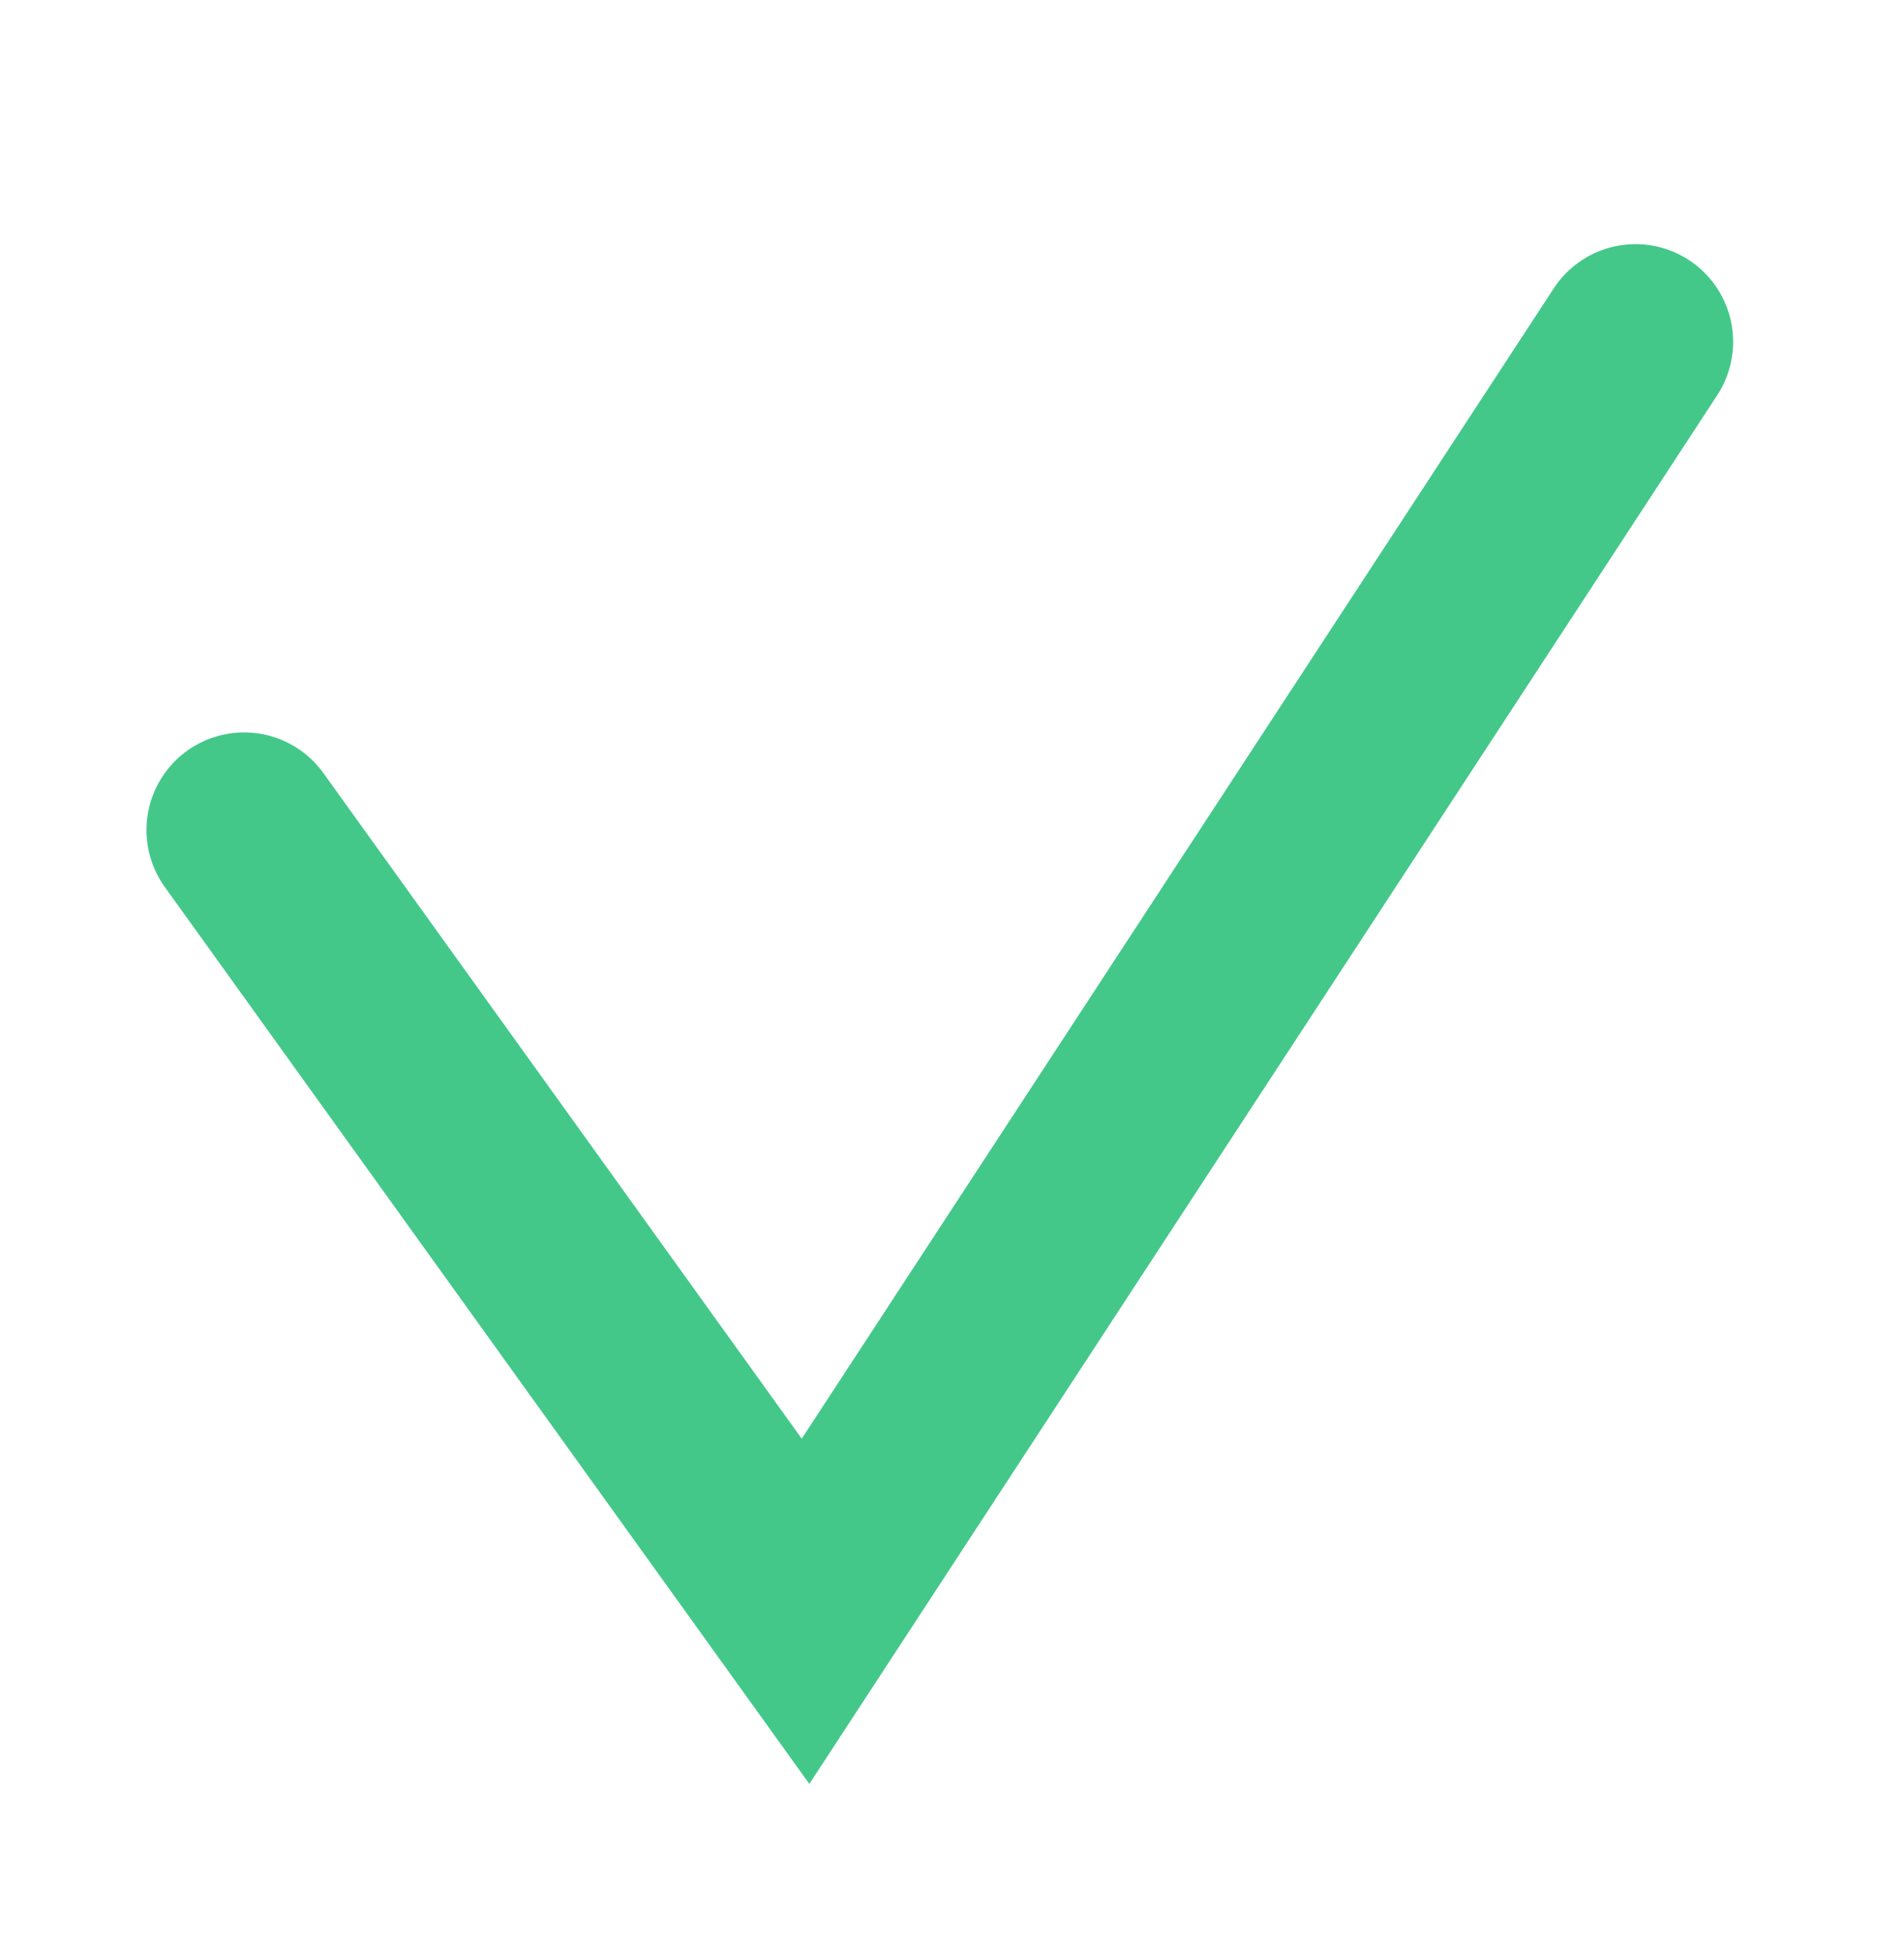
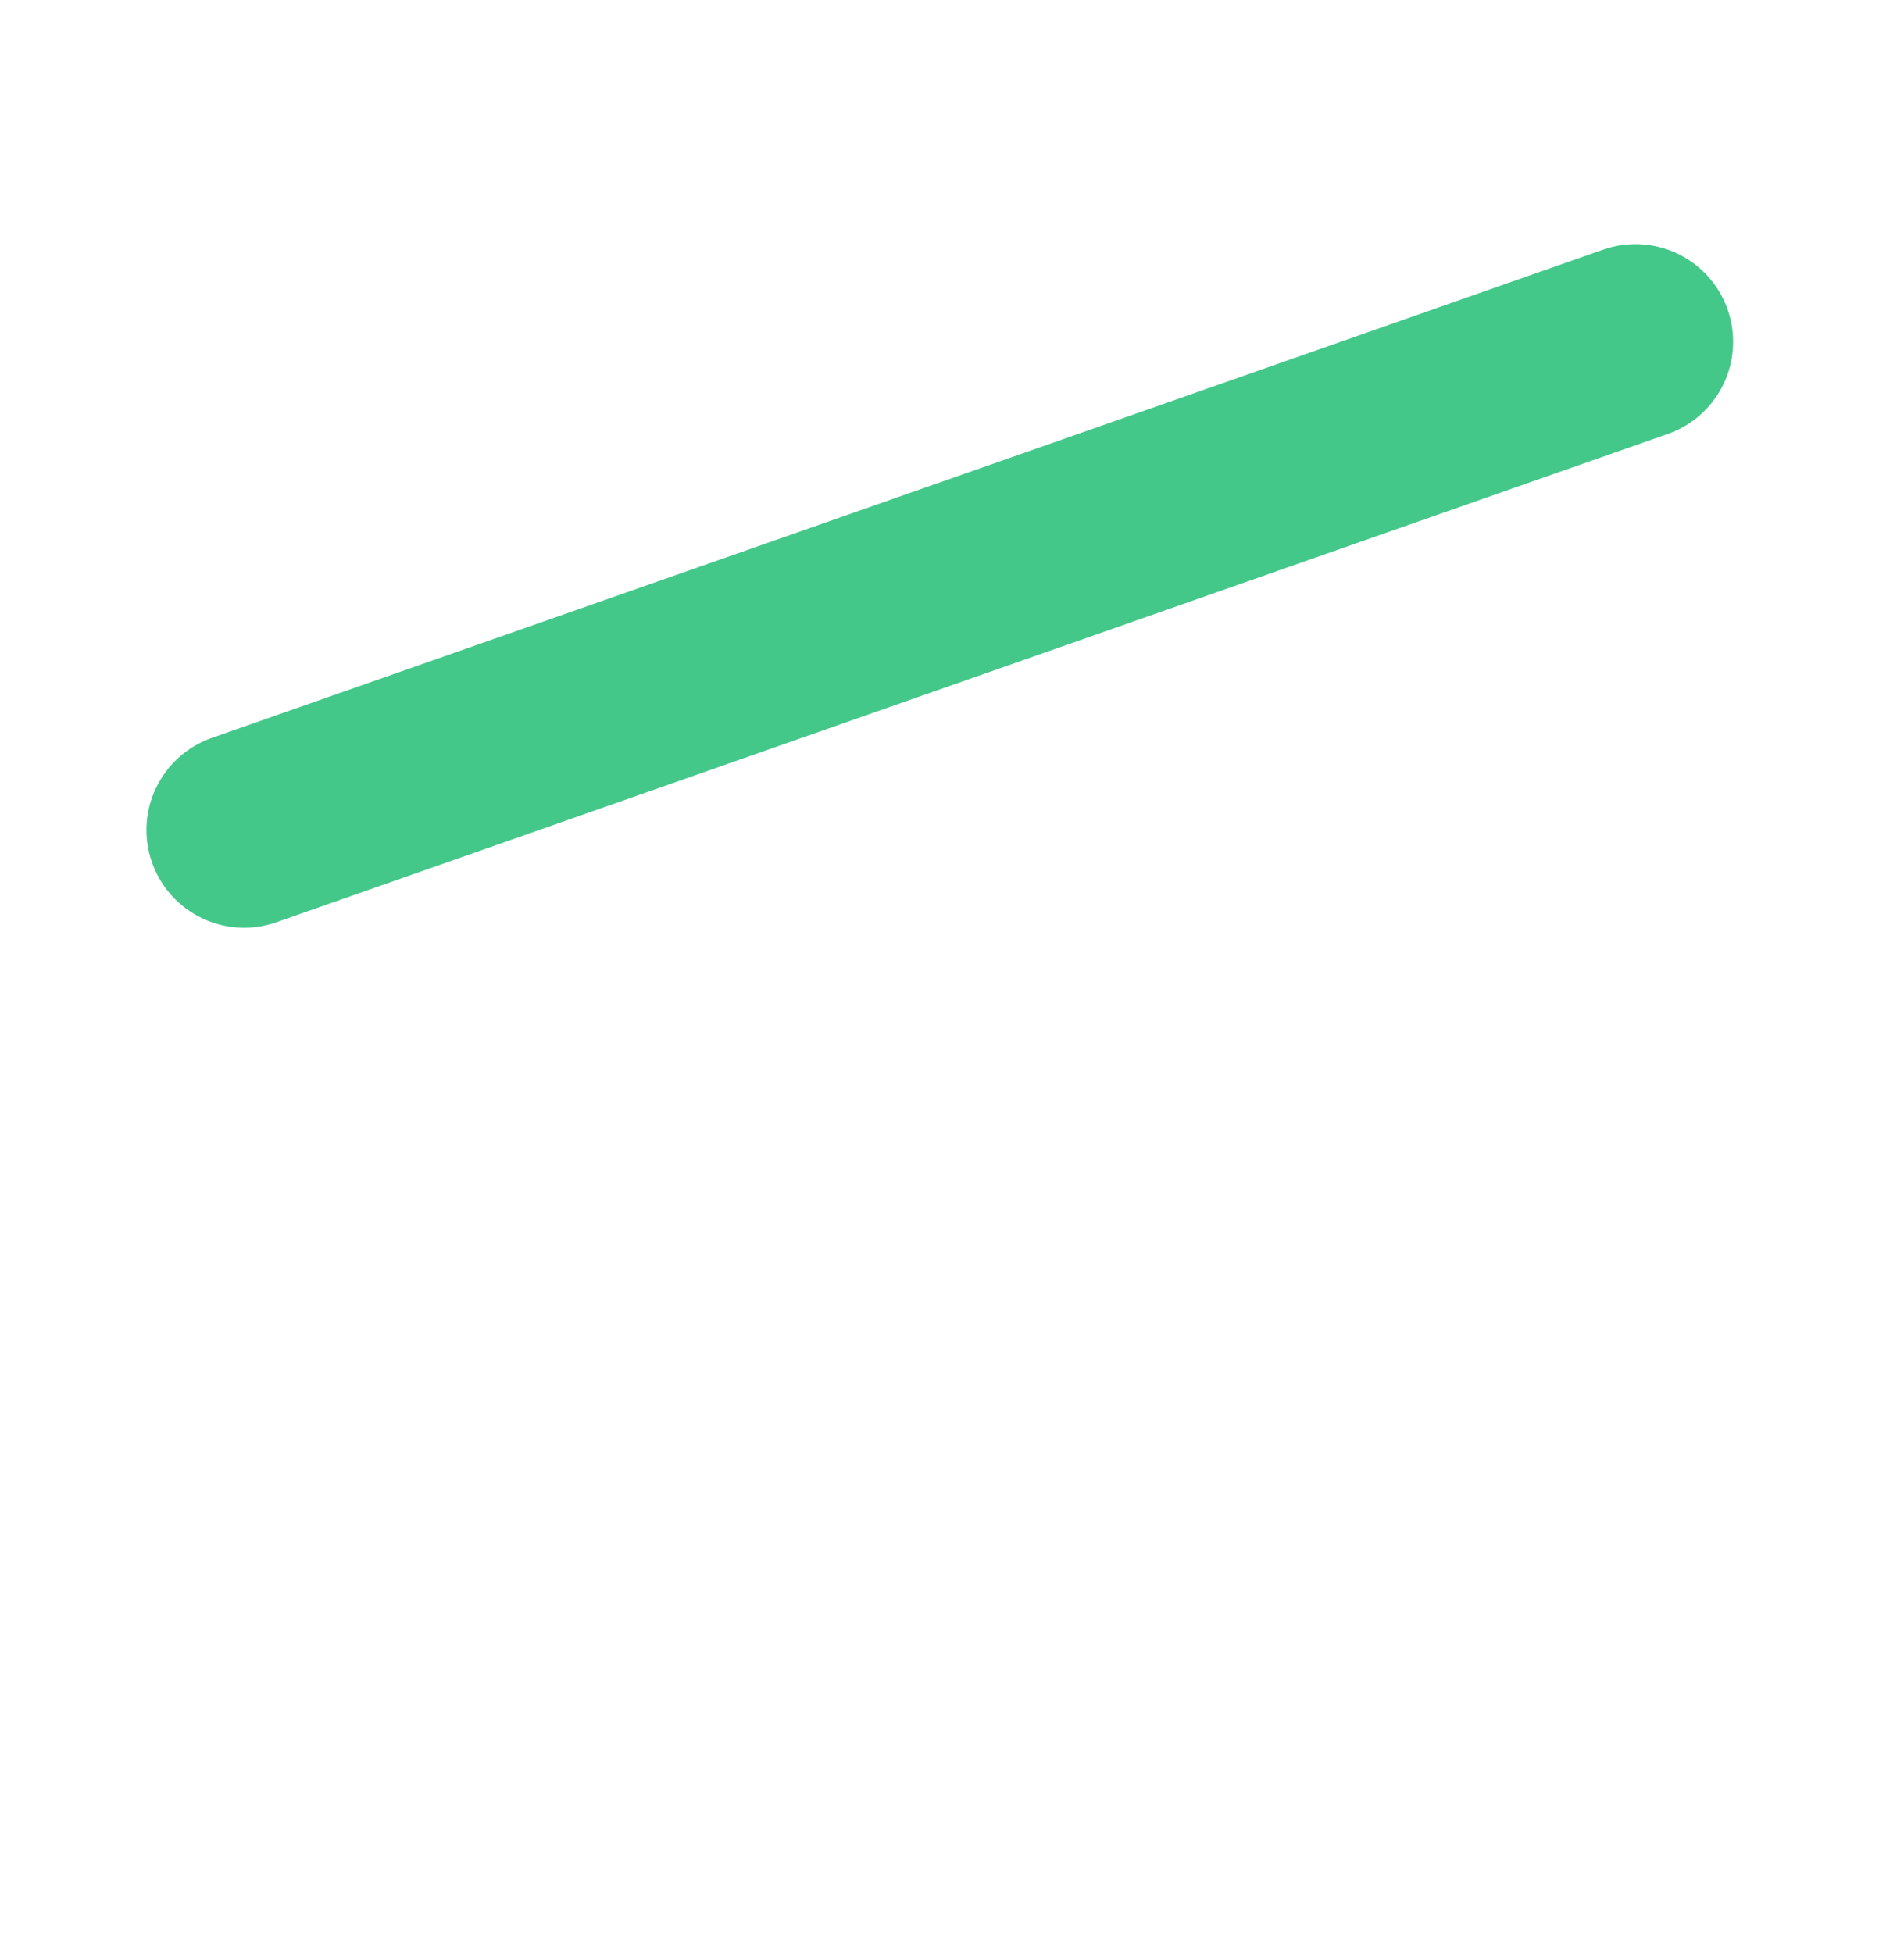
<svg xmlns="http://www.w3.org/2000/svg" width="39" height="40" viewBox="0 0 39 40" fill="none">
-   <path d="M5 17L16.5 33L33.5 7" stroke="#44C88A" stroke-width="4" stroke-linecap="round" />
+   <path d="M5 17L33.5 7" stroke="#44C88A" stroke-width="4" stroke-linecap="round" />
</svg>